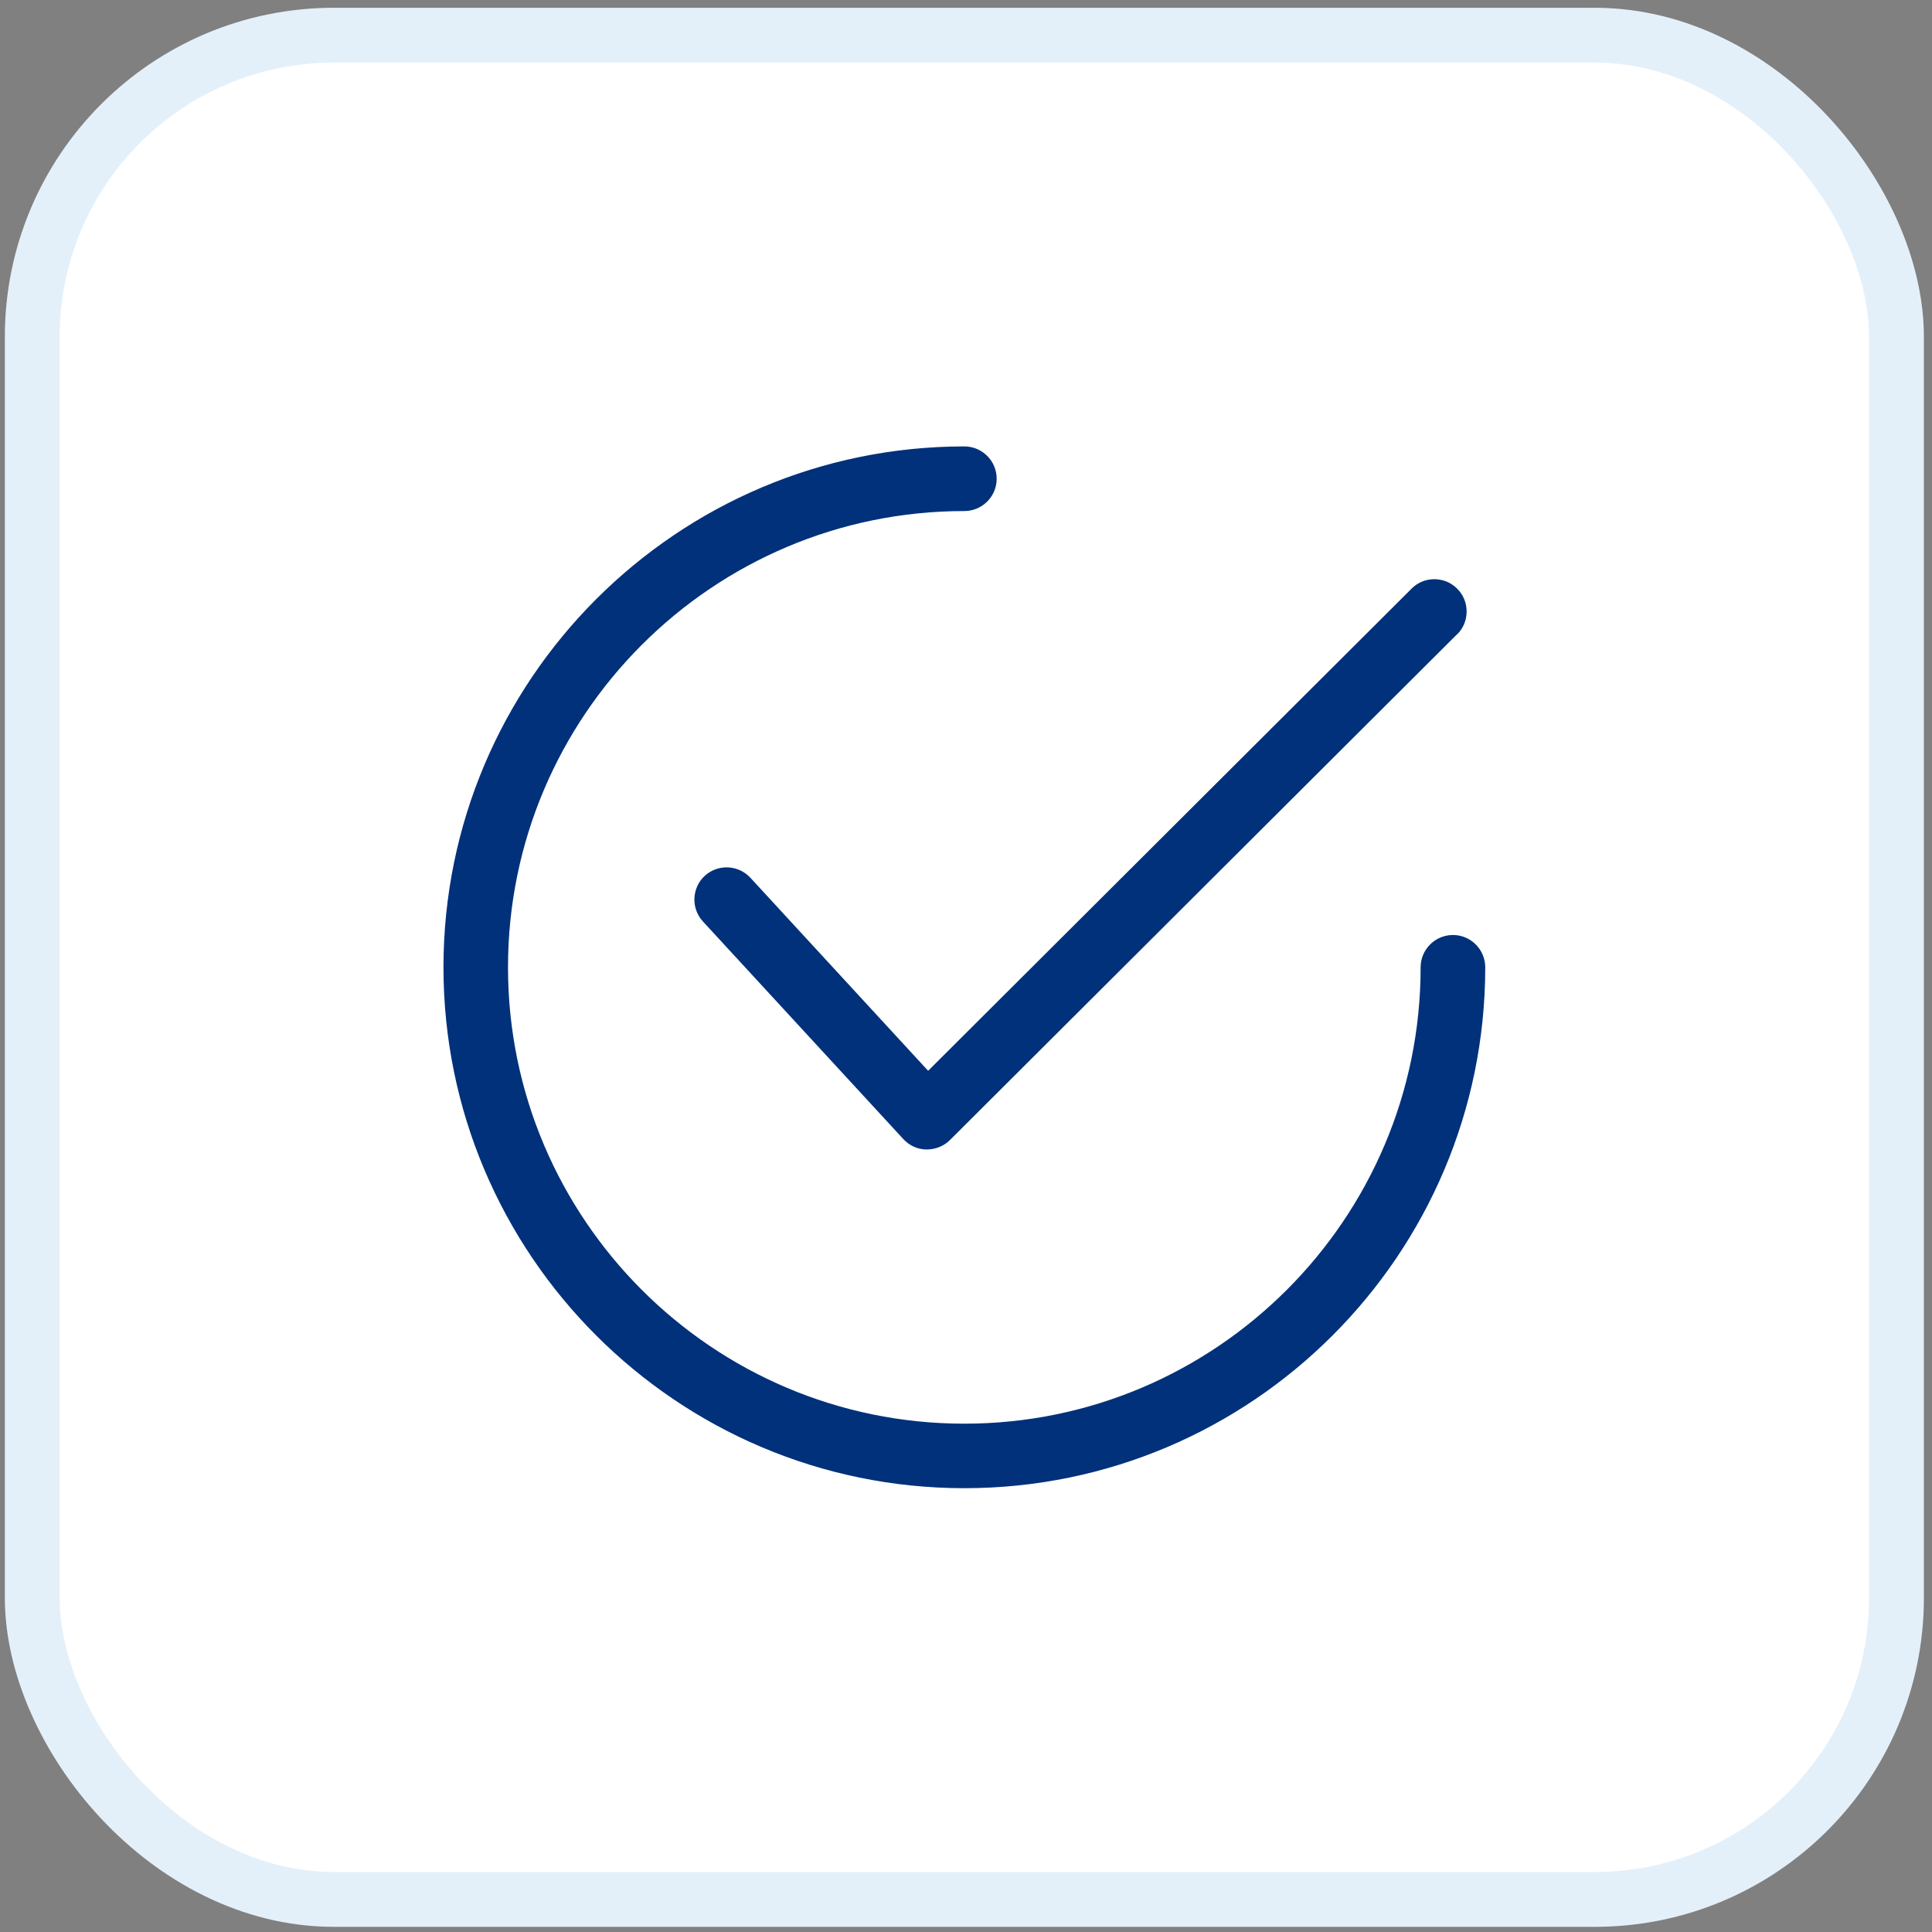
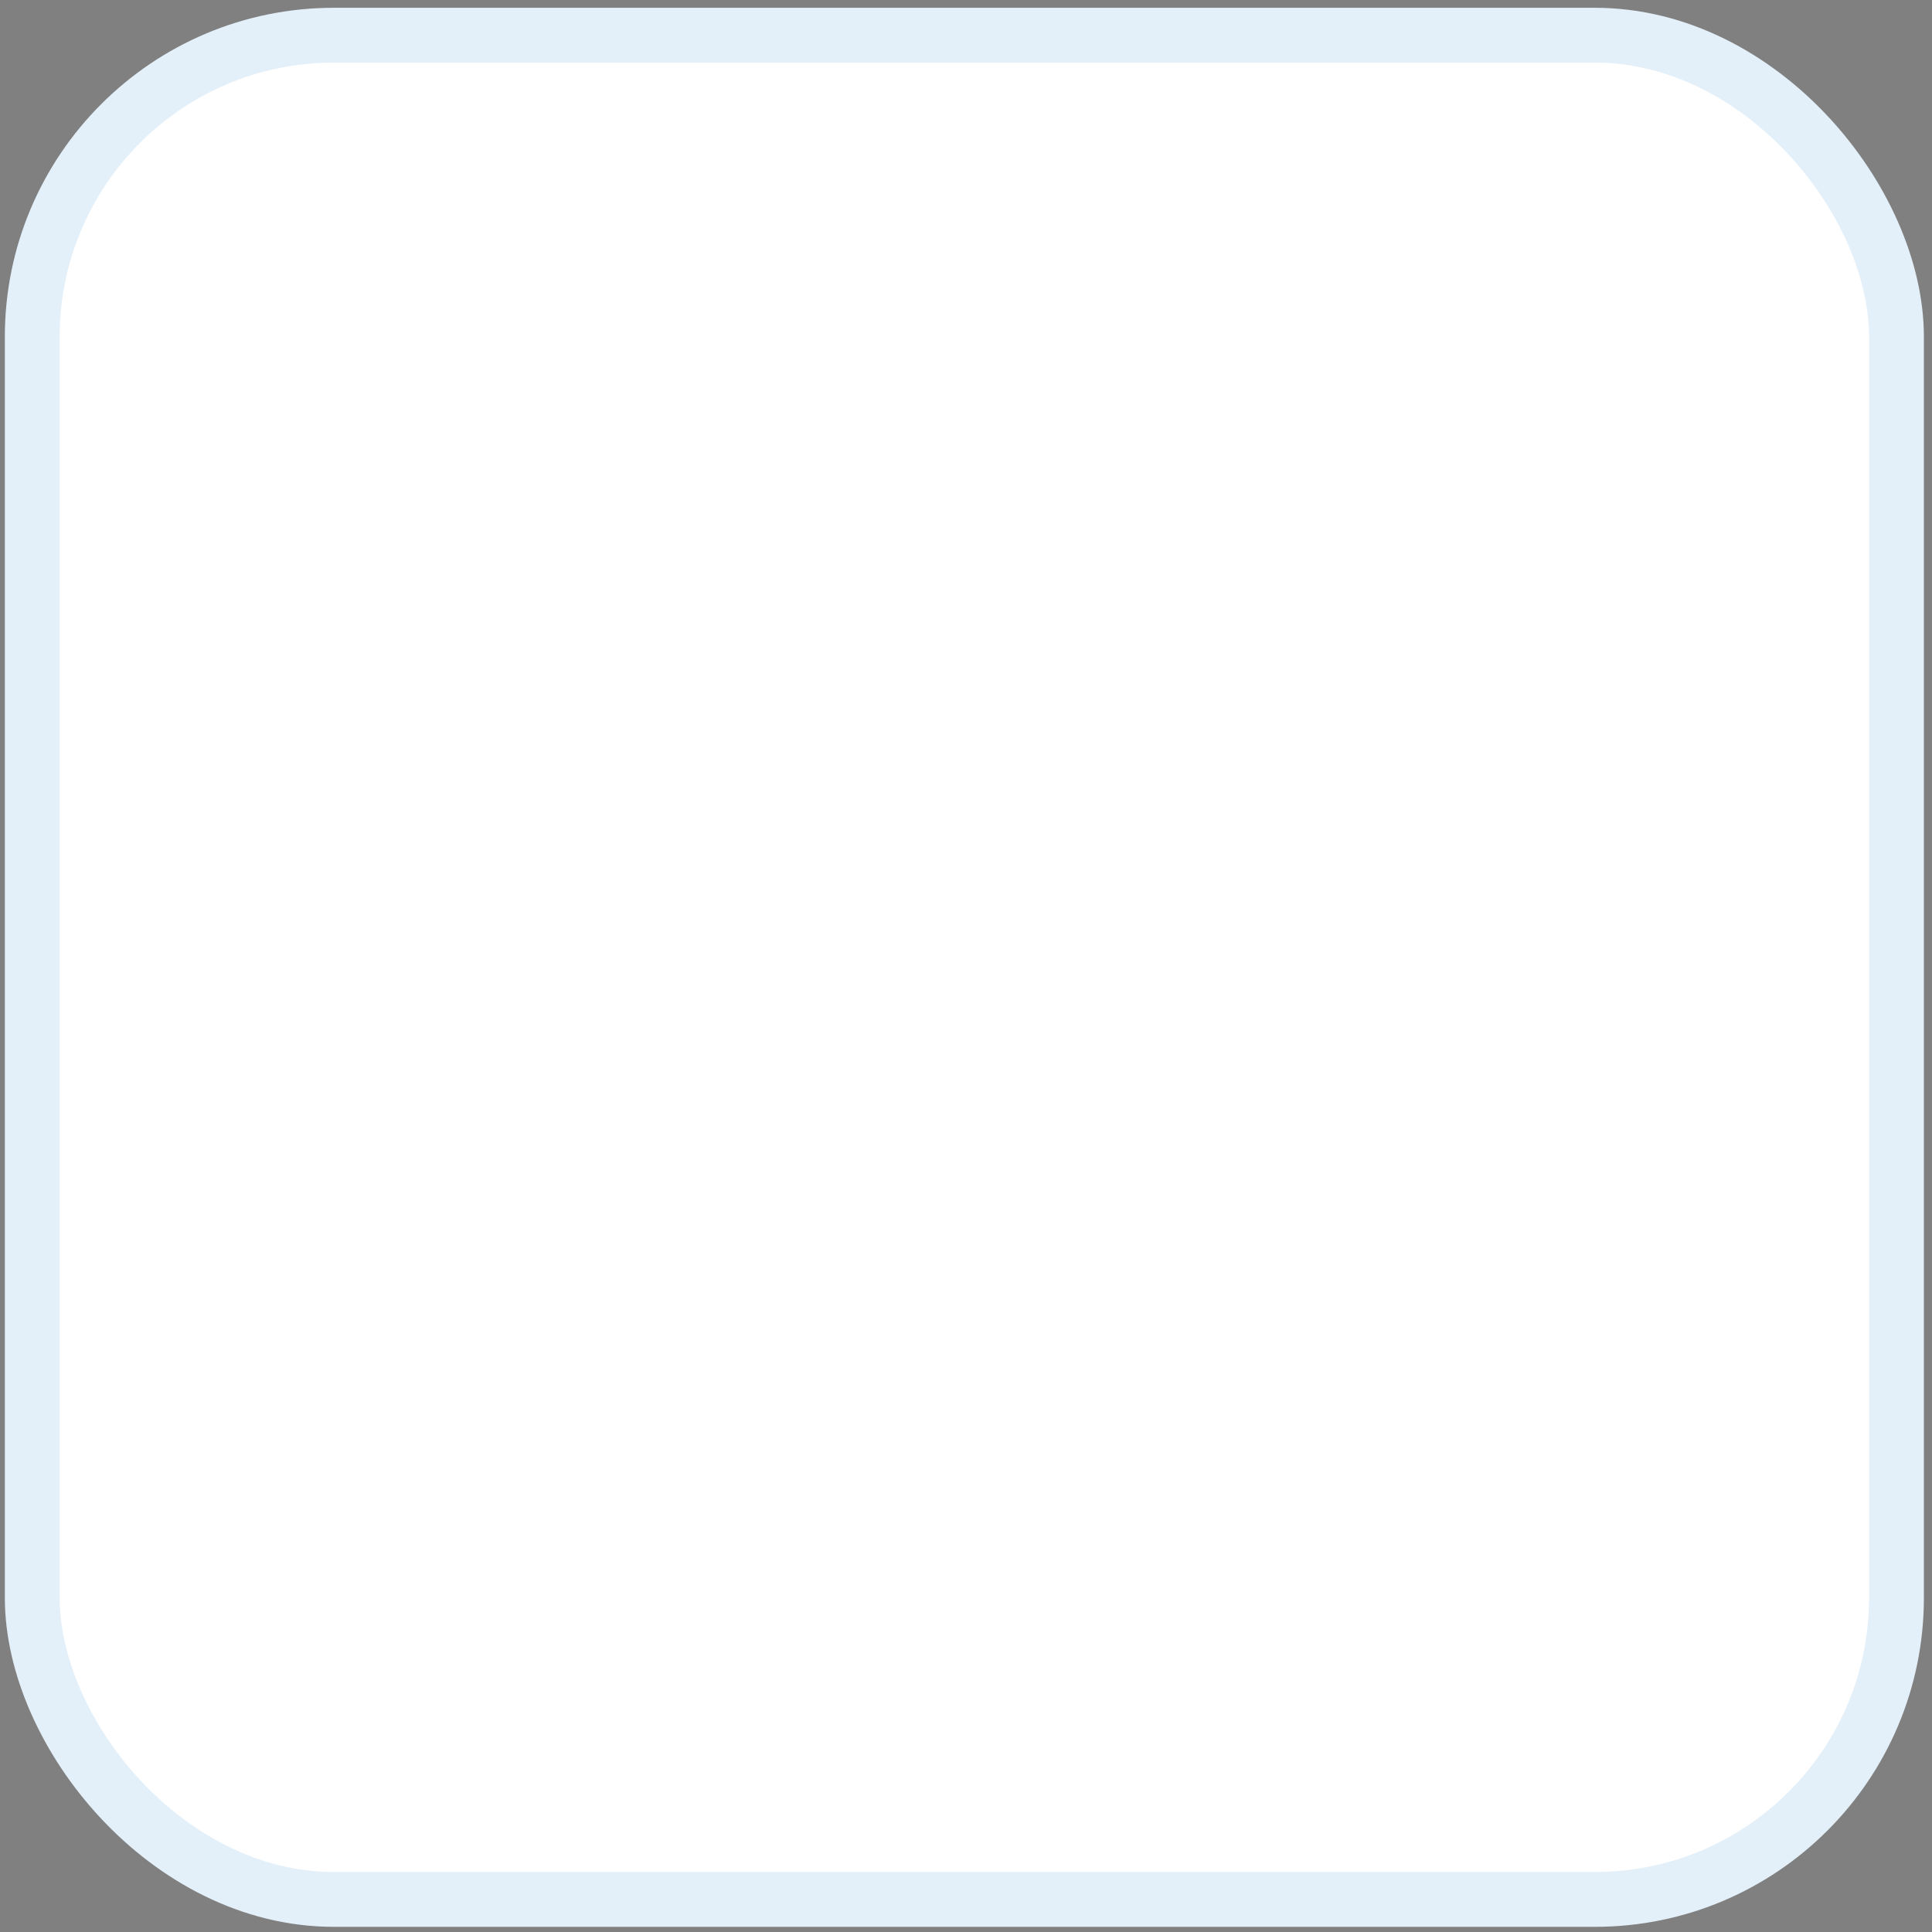
<svg xmlns="http://www.w3.org/2000/svg" width="133" height="133" viewBox="0 0 133 133" fill="none">
  <rect x="0" y="0" width="133" height="133" fill="#808080" stroke="none" />
  <rect x="2.221" y="2.424" width="128.333" height="128.333" rx="20.76" fill="white" stroke="#E4F0F9" stroke-width="3.775" />
  <g clip-path="url(#clip0_2165_4279)">
-     <path d="M100.312 43.669C100.735 43.253 100.963 42.692 100.963 42.096C100.963 41.5 100.735 40.946 100.312 40.523C99.889 40.101 99.335 39.872 98.739 39.872C98.143 39.872 97.589 40.101 97.173 40.523L63.893 73.714L51.656 60.424C51.219 59.953 50.624 59.71 50.021 59.71C49.48 59.71 48.94 59.904 48.517 60.292C47.616 61.123 47.561 62.53 48.386 63.431L62.188 78.418C62.597 78.862 63.172 79.125 63.775 79.132C64.406 79.132 64.974 78.897 65.389 78.488L100.305 43.662L100.312 43.669Z" fill="#00317A" />
-     <path d="M100.021 64.366C98.794 64.366 97.797 65.364 97.797 66.59C97.797 83.913 83.703 98.007 66.38 98.007C49.058 98.007 34.971 83.913 34.971 66.59C34.971 49.268 49.065 35.181 66.387 35.181C67.614 35.181 68.612 34.183 68.612 32.957C68.612 31.73 67.614 30.732 66.387 30.732C46.612 30.732 30.529 46.815 30.529 66.59C30.529 86.366 46.612 102.448 66.387 102.448C86.163 102.448 102.245 86.366 102.245 66.59C102.245 65.364 101.247 64.366 100.021 64.366Z" fill="#00317A" />
-   </g>
+     </g>
  <defs>
    <clipPath id="clip0_2165_4279">
-       <rect width="71.716" height="71.716" fill="white" transform="translate(30.529 30.732)" />
-     </clipPath>
+       </clipPath>
  </defs>
</svg>